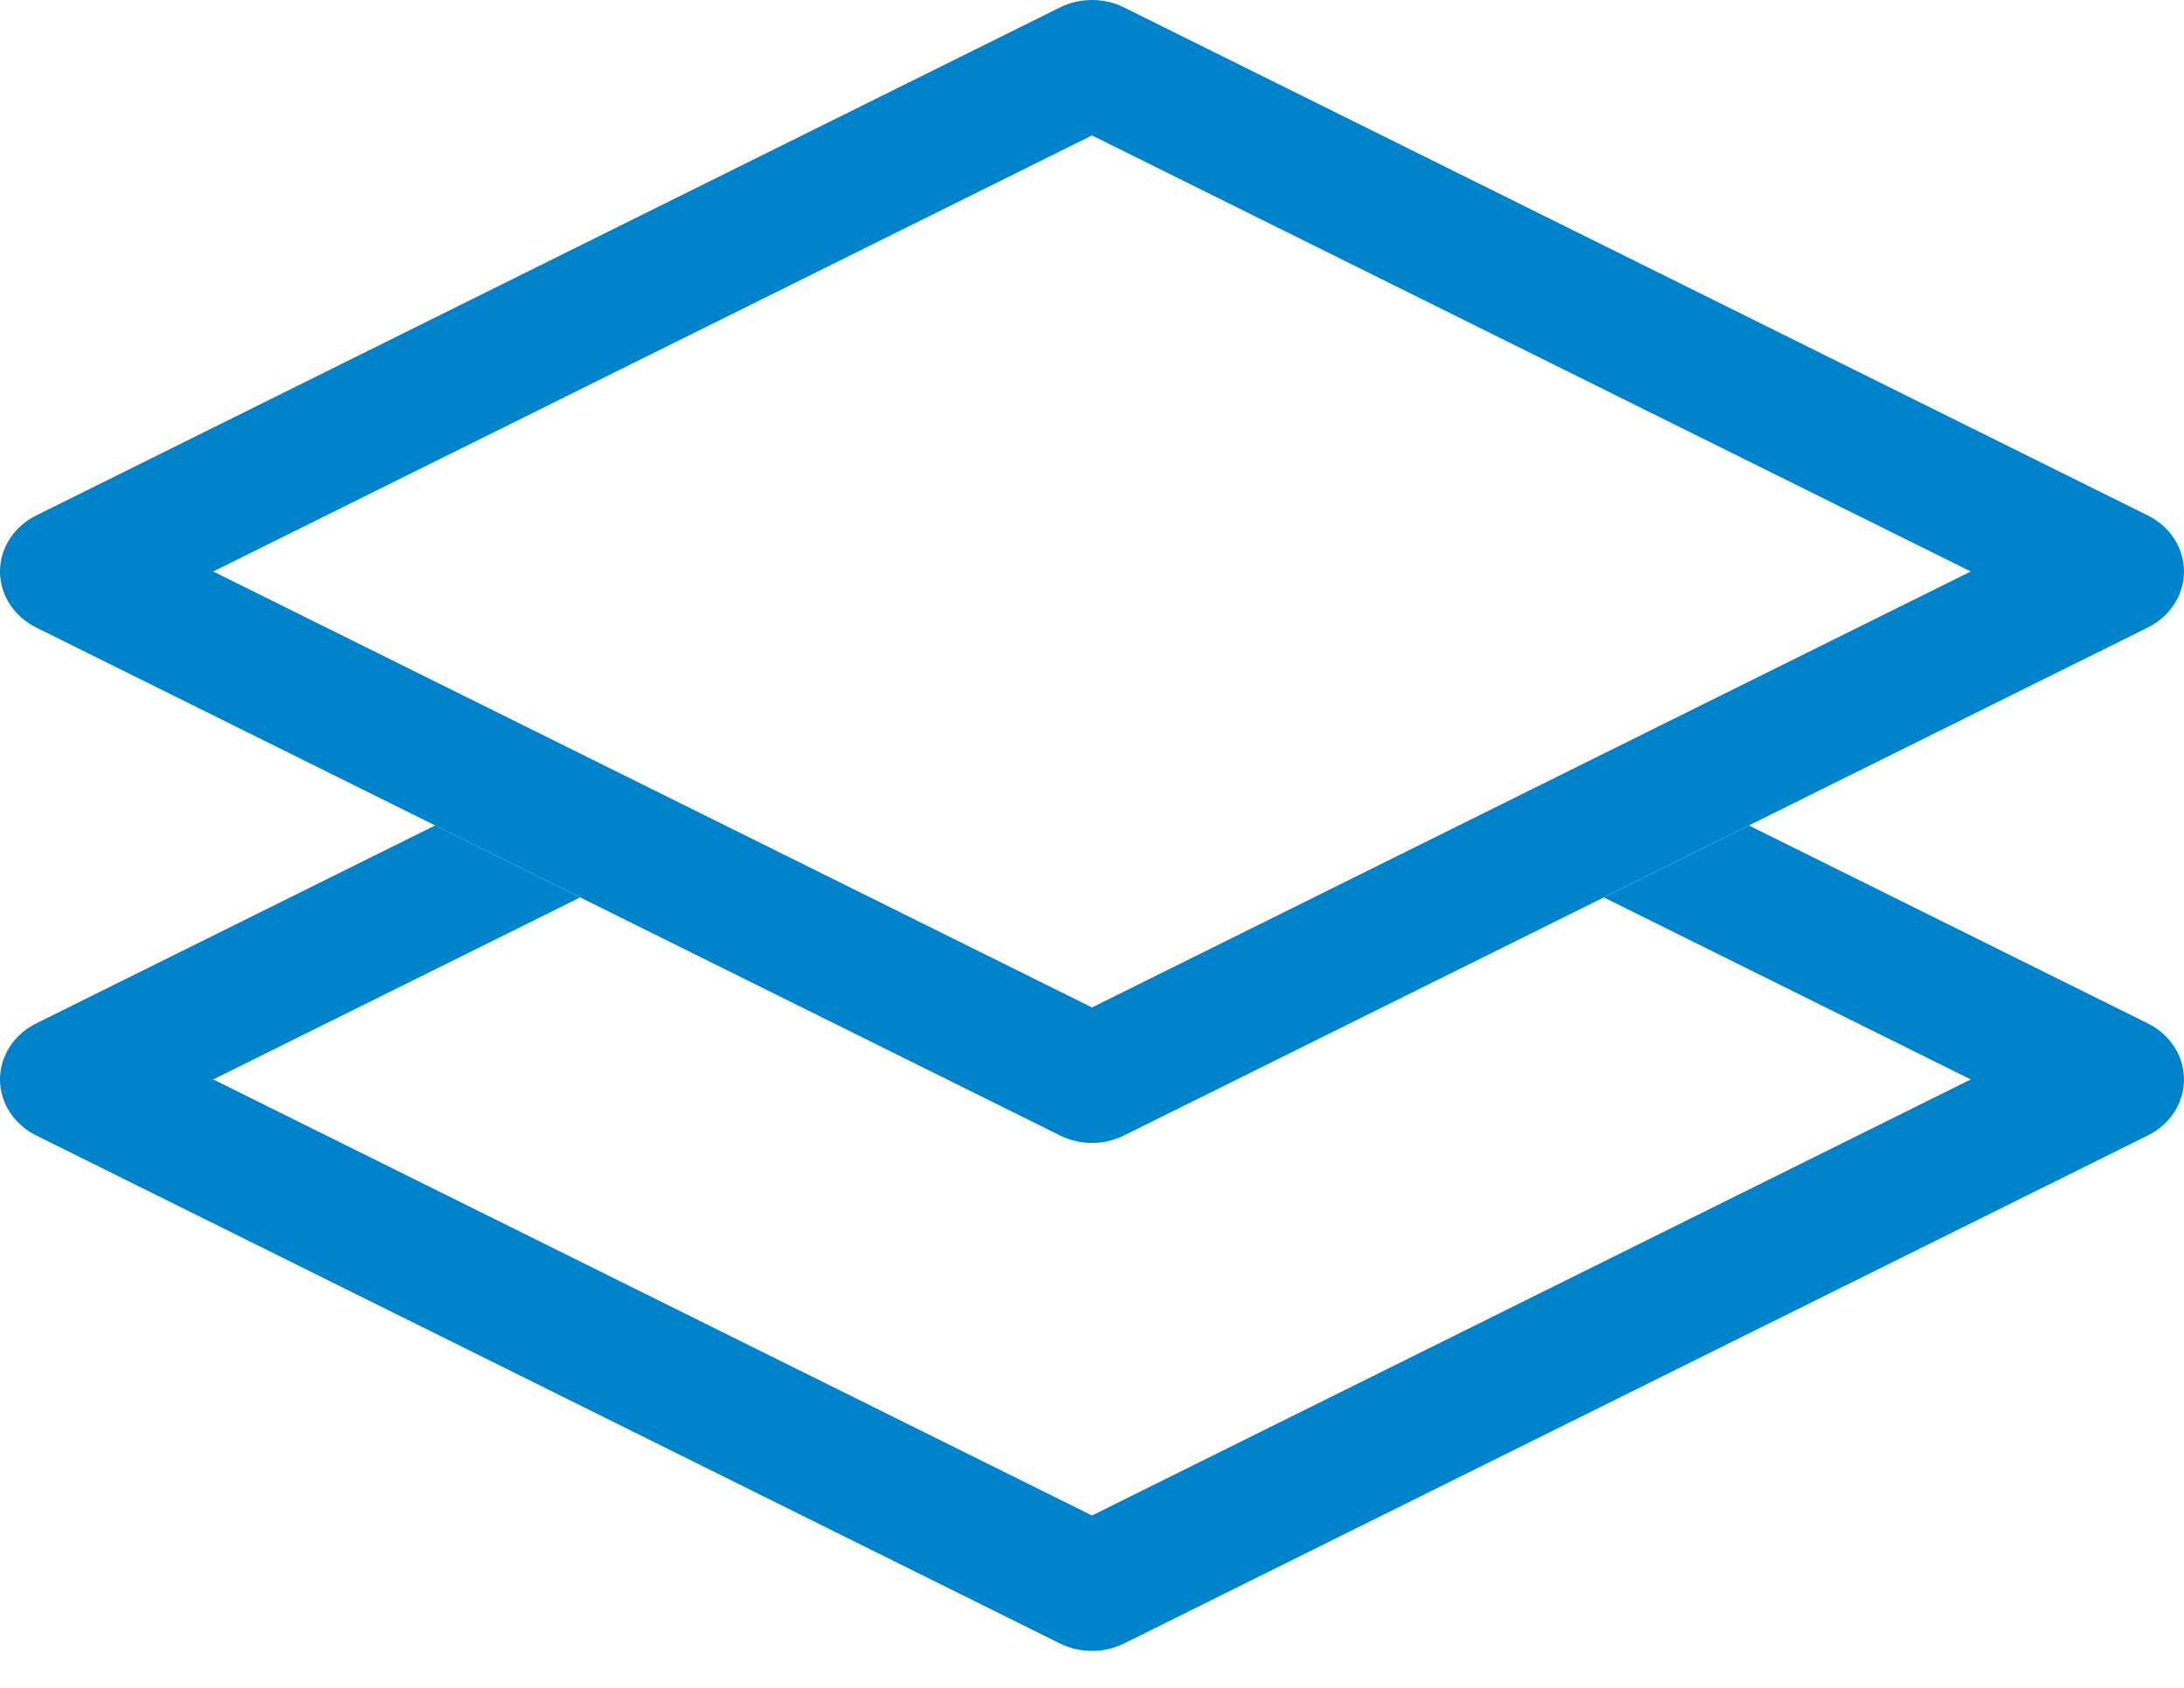
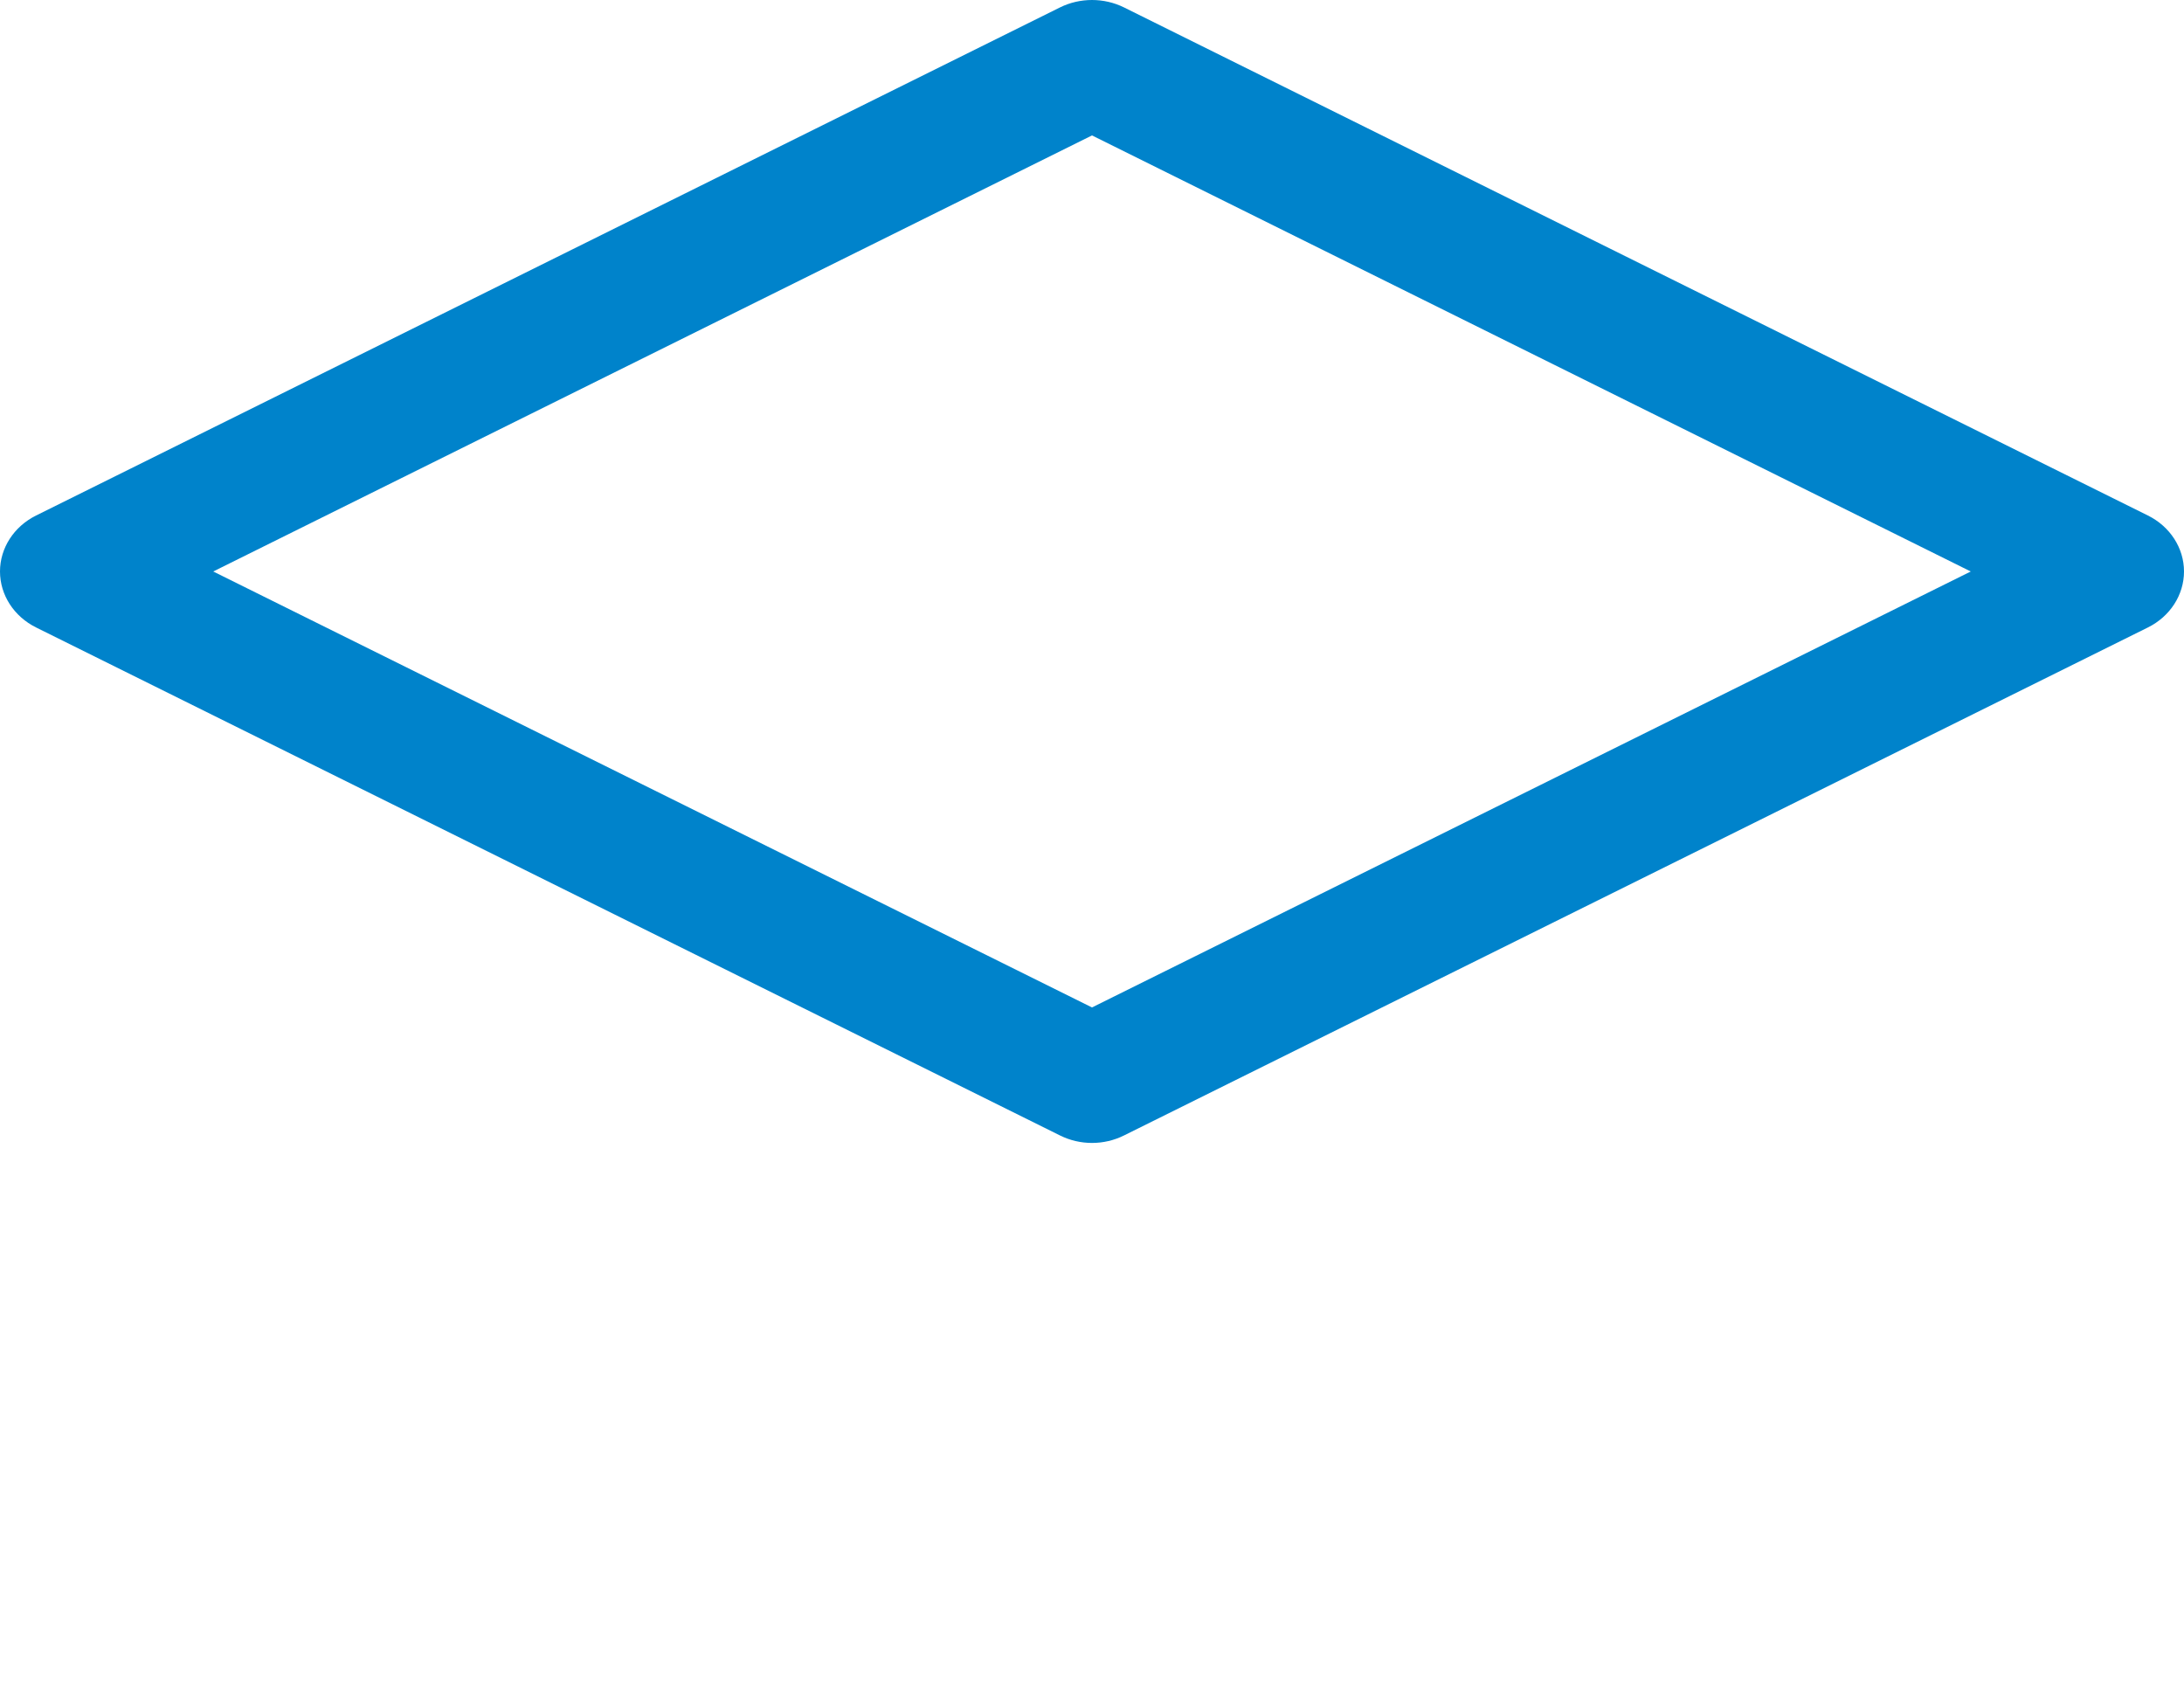
<svg xmlns="http://www.w3.org/2000/svg" width="22" height="17" viewBox="0 0 22 17" fill="none">
-   <path fill-rule="evenodd" clip-rule="evenodd" d="M4.383 8.314L0.364 10.308C0.14 10.419 0 10.636 0 10.872C0 11.108 0.14 11.325 0.364 11.436L10.677 16.553C10.879 16.653 11.121 16.653 11.323 16.553L21.636 11.436C21.86 11.325 22 11.108 22 10.872C22 10.636 21.86 10.419 21.636 10.308L17.617 8.314L16.156 9.039L19.852 10.872L11 15.264L2.148 10.872L5.844 9.039L4.383 8.314Z" fill="#0083CB" />
  <path fill-rule="evenodd" clip-rule="evenodd" d="M10.677 0.075C10.879 -0.025 11.121 -0.025 11.323 0.075L21.636 5.192C21.86 5.303 22 5.52 22 5.756C22 5.992 21.86 6.209 21.636 6.32L11.323 11.436C11.121 11.537 10.879 11.537 10.677 11.436L0.364 6.32C0.14 6.209 0 5.992 0 5.756C0 5.52 0.14 5.303 0.364 5.192L10.677 0.075ZM2.148 5.756L11 10.147L19.852 5.756L11 1.364L2.148 5.756Z" fill="#0083CB" />
</svg>